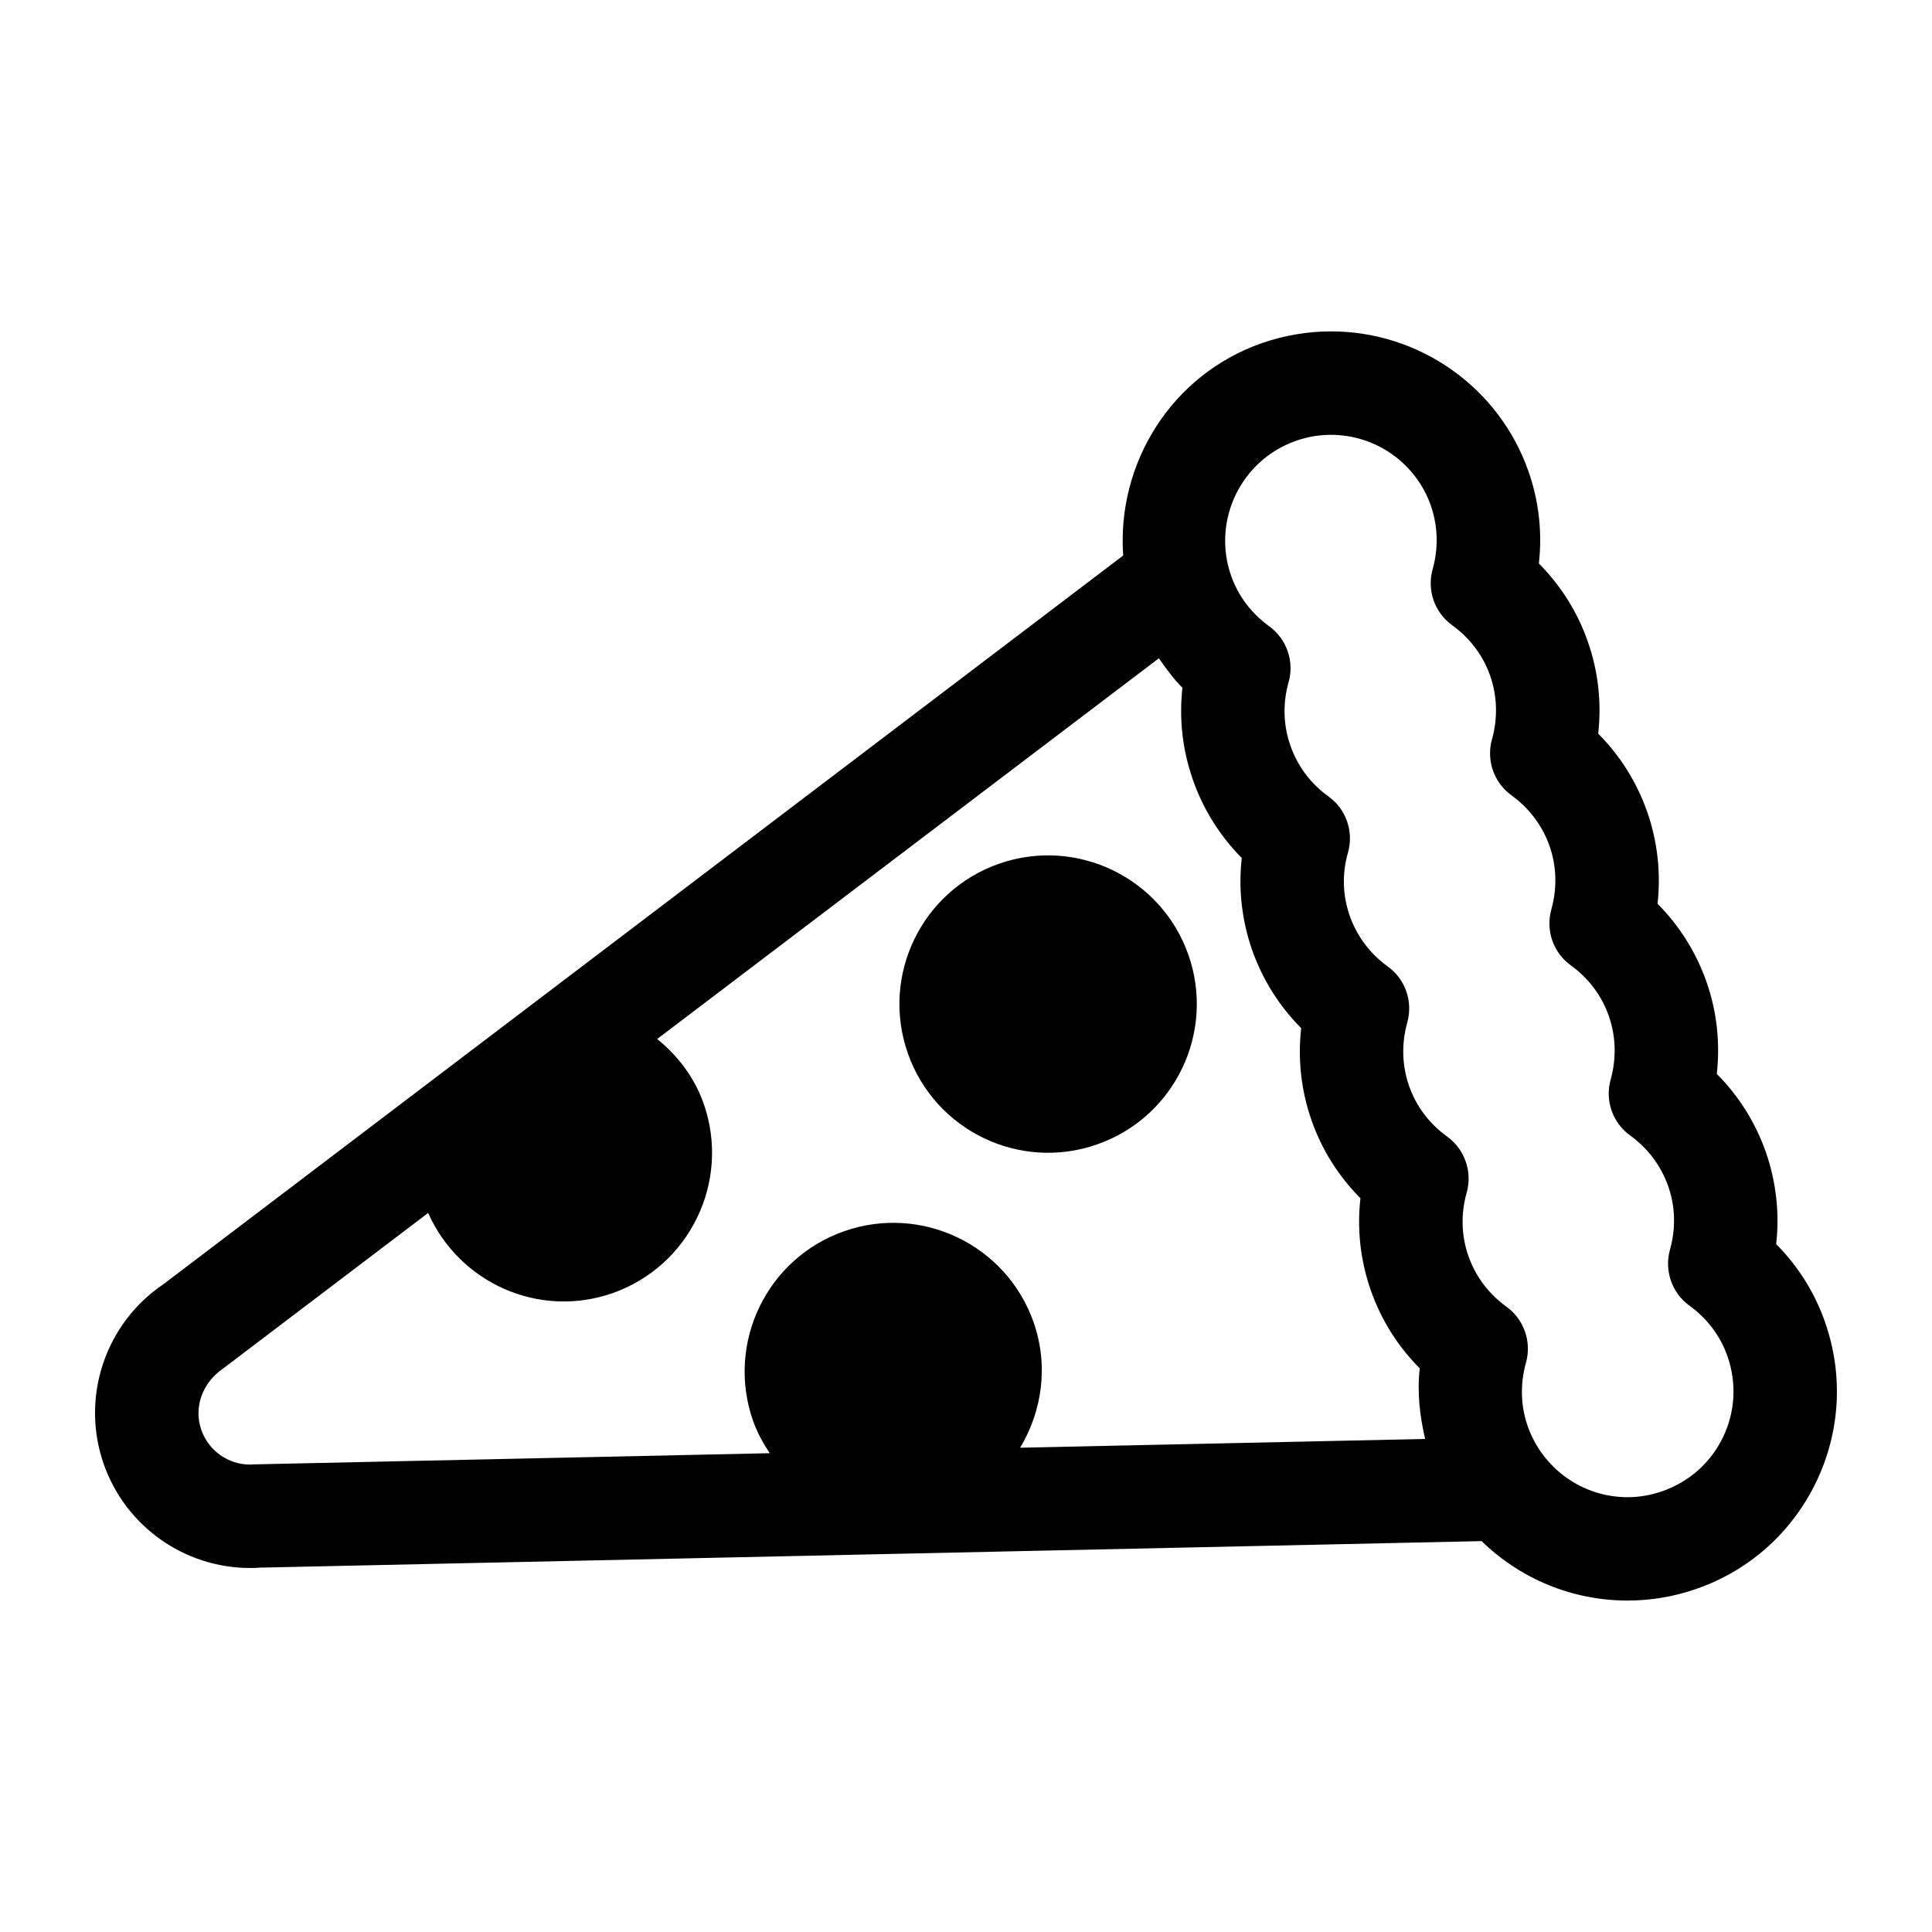
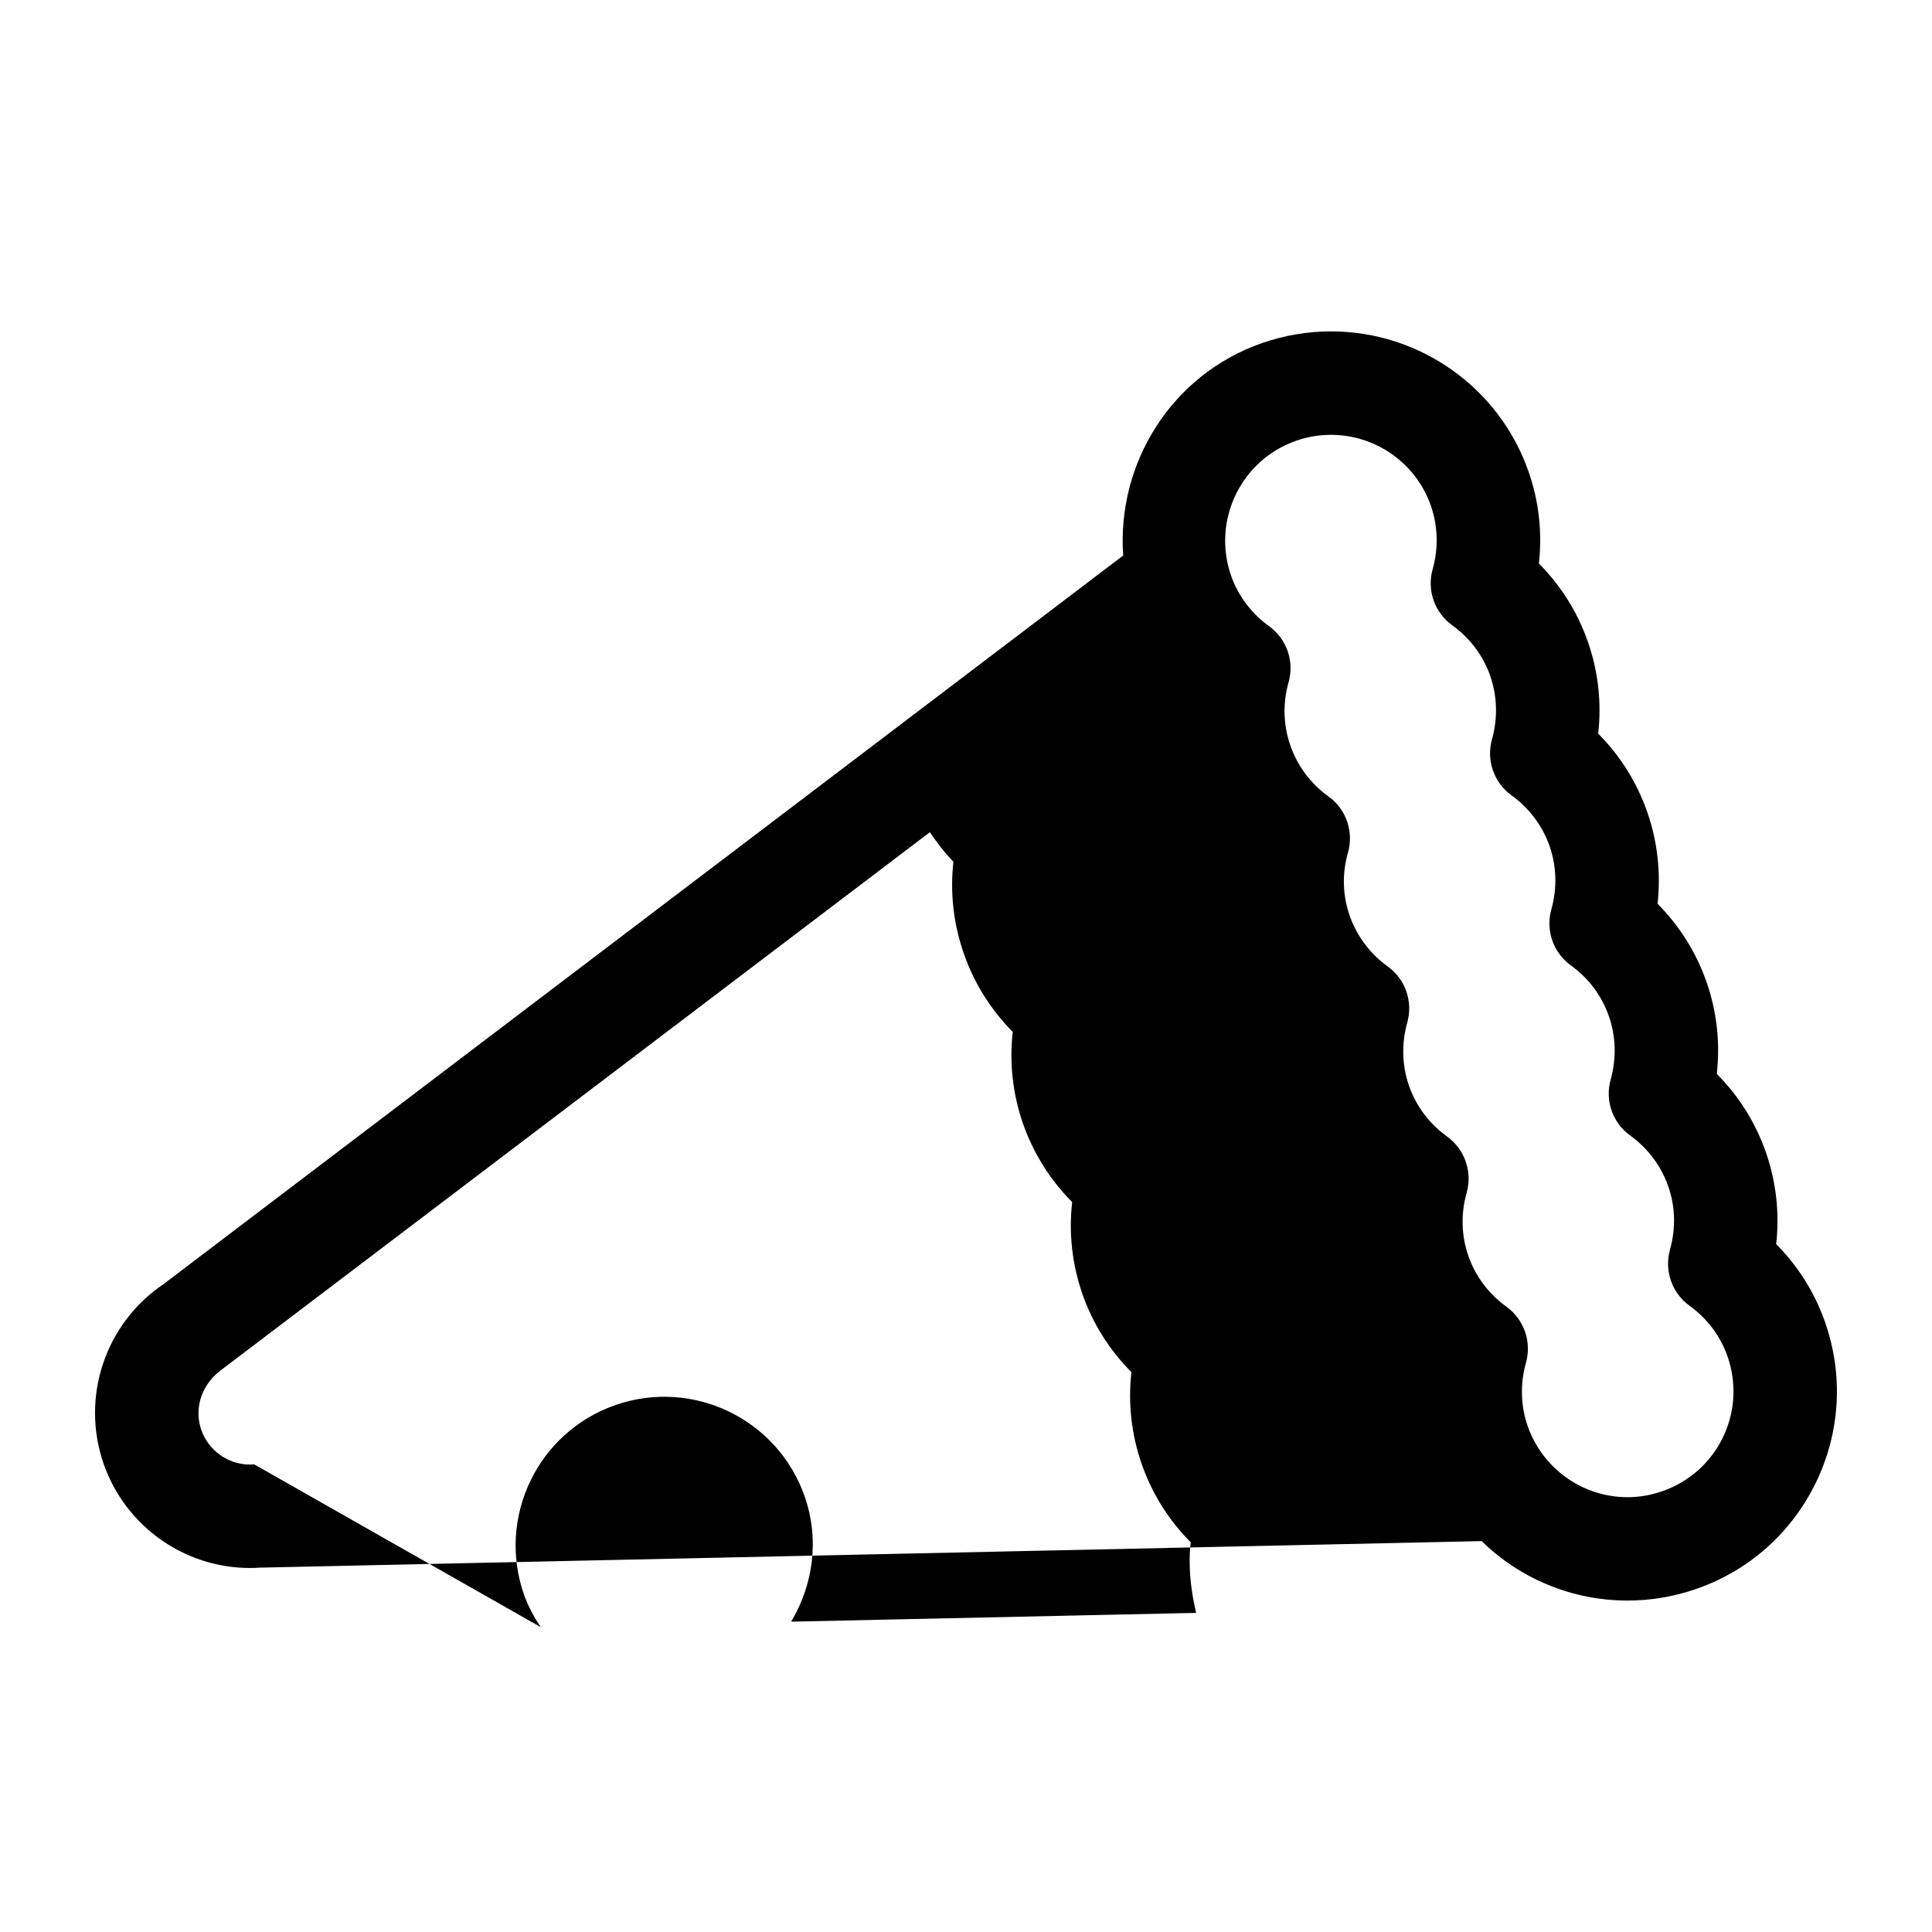
<svg xmlns="http://www.w3.org/2000/svg" fill="#000000" width="800px" height="800px" version="1.1" viewBox="144 144 512 512">
  <g>
-     <path d="m627.68 494.44c-2.719-7.836-7.16-14.891-12.977-20.73 0.93-8.211 0.004-16.473-2.715-24.328-2.758-7.883-7.188-14.934-13.02-20.785 0.918-8.223 0.023-16.516-2.711-24.34-2.75-7.863-7.172-14.906-12.988-20.746 0.906-8.199 0.004-16.508-2.742-24.344-2.731-7.859-7.176-14.902-12.988-20.746 0.922-8.211 0.016-16.469-2.715-24.289-2.738-7.898-7.184-14.934-13.004-20.801 0.922-8.195 0.023-16.445-2.731-24.34-7.746-22.234-28.789-37.172-52.363-37.172-6.203 0-12.336 1.047-18.266 3.094-24.105 8.402-38.523 31.953-36.805 56.305l-254.32 193.09c-15.469 10.418-22.004 30-15.863 47.637 5.754 16.496 21.352 27.586 38.793 27.586 1.086 0 2.195-0.043 2.496-0.09l323.89-7.031c10.125 9.887 23.891 15.754 38.672 15.754 6.219 0 12.367-1.043 18.262-3.106 13.988-4.863 25.223-14.902 31.684-28.23 6.422-13.324 7.297-28.395 2.402-42.387zm-416.32 37.633-1.098 0.055c-5.801 0-11.012-3.707-12.914-9.188-2.047-5.891 0.141-12.441 5.941-16.387l54.176-41.109c8.234 18.523 29.289 28.055 48.801 21.277 20.527-7.172 31.395-29.641 24.234-50.195-2.484-7.074-6.914-12.781-12.344-17.176l132.96-100.9c1.891 2.738 3.875 5.434 6.242 7.816-0.922 8.211 0 16.465 2.754 24.328 2.715 7.859 7.164 14.906 12.969 20.785-0.934 8.184 0 16.465 2.727 24.336 2.754 7.836 7.188 14.902 13.02 20.758-0.934 8.191-0.023 16.469 2.703 24.316 2.727 7.859 7.176 14.902 13 20.75-0.934 8.191-0.027 16.465 2.727 24.352 2.731 7.859 7.172 14.902 12.992 20.738-0.723 6.297-0.012 12.551 1.426 18.707l-107.33 2.328c5.805-9.68 7.586-21.68 3.594-33.184-7.176-20.543-29.637-31.371-50.168-24.215-20.531 7.152-31.387 29.617-24.238 50.176 1.109 3.152 2.672 6 4.457 8.672zm389.24-7.164c-3.258 6.734-8.969 11.793-16.043 14.27-2.996 1.043-6.09 1.594-9.227 1.594-11.914 0-22.535-7.578-26.477-18.836-1.871-5.356-2.031-11.195-0.449-16.805 1.539-5.543-0.516-11.457-5.168-14.836-4.734-3.387-8.211-8.066-10.094-13.434-1.883-5.402-2.043-11.207-0.449-16.828 1.547-5.531-0.531-11.449-5.172-14.824-4.742-3.398-8.223-8.062-10.105-13.434-1.883-5.391-2.043-11.219-0.469-16.828 1.539-5.555-0.516-11.465-5.168-14.812-4.715-3.391-8.191-8.051-10.098-13.465-1.887-5.406-2.043-11.195-0.449-16.75 1.574-5.562-0.504-11.508-5.172-14.855-4.742-3.402-8.207-8.066-10.094-13.484-1.891-5.394-2.055-11.223-0.469-16.816 1.555-5.519-0.516-11.43-5.16-14.812-4.731-3.402-8.23-8.078-10.098-13.43-5.082-14.598 2.641-30.613 17.219-35.703 3.012-1.062 6.117-1.586 9.246-1.586 11.953 0 22.582 7.559 26.496 18.797 1.871 5.402 2.031 11.223 0.465 16.828-1.555 5.547 0.508 11.465 5.172 14.824 4.715 3.414 8.219 8.051 10.094 13.453 1.863 5.387 2.027 11.207 0.453 16.816-1.539 5.531 0.516 11.449 5.172 14.816 4.715 3.398 8.195 8.062 10.094 13.441 1.875 5.375 2.039 11.219 0.461 16.832-1.527 5.547 0.516 11.449 5.199 14.812 4.703 3.387 8.18 8.039 10.059 13.457 1.871 5.363 2.031 11.184 0.465 16.828-1.547 5.519 0.527 11.438 5.188 14.785 4.707 3.398 8.18 8.051 10.082 13.469 1.887 5.402 2.031 11.207 0.453 16.793-1.535 5.531 0.5 11.457 5.172 14.836 4.695 3.387 8.211 8.055 10.086 13.445 2.453 7.078 2.039 14.707-1.215 21.441z" />
-     <path d="m434.72 447.29c20.543-7.16 31.402-29.629 24.246-50.176-7.176-20.539-29.645-31.383-50.191-24.227-20.523 7.176-31.383 29.613-24.215 50.176 7.168 20.543 29.637 31.402 50.16 24.227z" />
+     <path d="m627.68 494.44c-2.719-7.836-7.16-14.891-12.977-20.73 0.93-8.211 0.004-16.473-2.715-24.328-2.758-7.883-7.188-14.934-13.02-20.785 0.918-8.223 0.023-16.516-2.711-24.34-2.75-7.863-7.172-14.906-12.988-20.746 0.906-8.199 0.004-16.508-2.742-24.344-2.731-7.859-7.176-14.902-12.988-20.746 0.922-8.211 0.016-16.469-2.715-24.289-2.738-7.898-7.184-14.934-13.004-20.801 0.922-8.195 0.023-16.445-2.731-24.34-7.746-22.234-28.789-37.172-52.363-37.172-6.203 0-12.336 1.047-18.266 3.094-24.105 8.402-38.523 31.953-36.805 56.305l-254.32 193.09c-15.469 10.418-22.004 30-15.863 47.637 5.754 16.496 21.352 27.586 38.793 27.586 1.086 0 2.195-0.043 2.496-0.09l323.89-7.031c10.125 9.887 23.891 15.754 38.672 15.754 6.219 0 12.367-1.043 18.262-3.106 13.988-4.863 25.223-14.902 31.684-28.23 6.422-13.324 7.297-28.395 2.402-42.387zm-416.32 37.633-1.098 0.055c-5.801 0-11.012-3.707-12.914-9.188-2.047-5.891 0.141-12.441 5.941-16.387l54.176-41.109l132.96-100.9c1.891 2.738 3.875 5.434 6.242 7.816-0.922 8.211 0 16.465 2.754 24.328 2.715 7.859 7.164 14.906 12.969 20.785-0.934 8.184 0 16.465 2.727 24.336 2.754 7.836 7.188 14.902 13.02 20.758-0.934 8.191-0.023 16.469 2.703 24.316 2.727 7.859 7.176 14.902 13 20.75-0.934 8.191-0.027 16.465 2.727 24.352 2.731 7.859 7.172 14.902 12.992 20.738-0.723 6.297-0.012 12.551 1.426 18.707l-107.33 2.328c5.805-9.68 7.586-21.68 3.594-33.184-7.176-20.543-29.637-31.371-50.168-24.215-20.531 7.152-31.387 29.617-24.238 50.176 1.109 3.152 2.672 6 4.457 8.672zm389.24-7.164c-3.258 6.734-8.969 11.793-16.043 14.27-2.996 1.043-6.09 1.594-9.227 1.594-11.914 0-22.535-7.578-26.477-18.836-1.871-5.356-2.031-11.195-0.449-16.805 1.539-5.543-0.516-11.457-5.168-14.836-4.734-3.387-8.211-8.066-10.094-13.434-1.883-5.402-2.043-11.207-0.449-16.828 1.547-5.531-0.531-11.449-5.172-14.824-4.742-3.398-8.223-8.062-10.105-13.434-1.883-5.391-2.043-11.219-0.469-16.828 1.539-5.555-0.516-11.465-5.168-14.812-4.715-3.391-8.191-8.051-10.098-13.465-1.887-5.406-2.043-11.195-0.449-16.75 1.574-5.562-0.504-11.508-5.172-14.855-4.742-3.402-8.207-8.066-10.094-13.484-1.891-5.394-2.055-11.223-0.469-16.816 1.555-5.519-0.516-11.43-5.16-14.812-4.731-3.402-8.23-8.078-10.098-13.43-5.082-14.598 2.641-30.613 17.219-35.703 3.012-1.062 6.117-1.586 9.246-1.586 11.953 0 22.582 7.559 26.496 18.797 1.871 5.402 2.031 11.223 0.465 16.828-1.555 5.547 0.508 11.465 5.172 14.824 4.715 3.414 8.219 8.051 10.094 13.453 1.863 5.387 2.027 11.207 0.453 16.816-1.539 5.531 0.516 11.449 5.172 14.816 4.715 3.398 8.195 8.062 10.094 13.441 1.875 5.375 2.039 11.219 0.461 16.832-1.527 5.547 0.516 11.449 5.199 14.812 4.703 3.387 8.18 8.039 10.059 13.457 1.871 5.363 2.031 11.184 0.465 16.828-1.547 5.519 0.527 11.438 5.188 14.785 4.707 3.398 8.18 8.051 10.082 13.469 1.887 5.402 2.031 11.207 0.453 16.793-1.535 5.531 0.5 11.457 5.172 14.836 4.695 3.387 8.211 8.055 10.086 13.445 2.453 7.078 2.039 14.707-1.215 21.441z" />
  </g>
</svg>